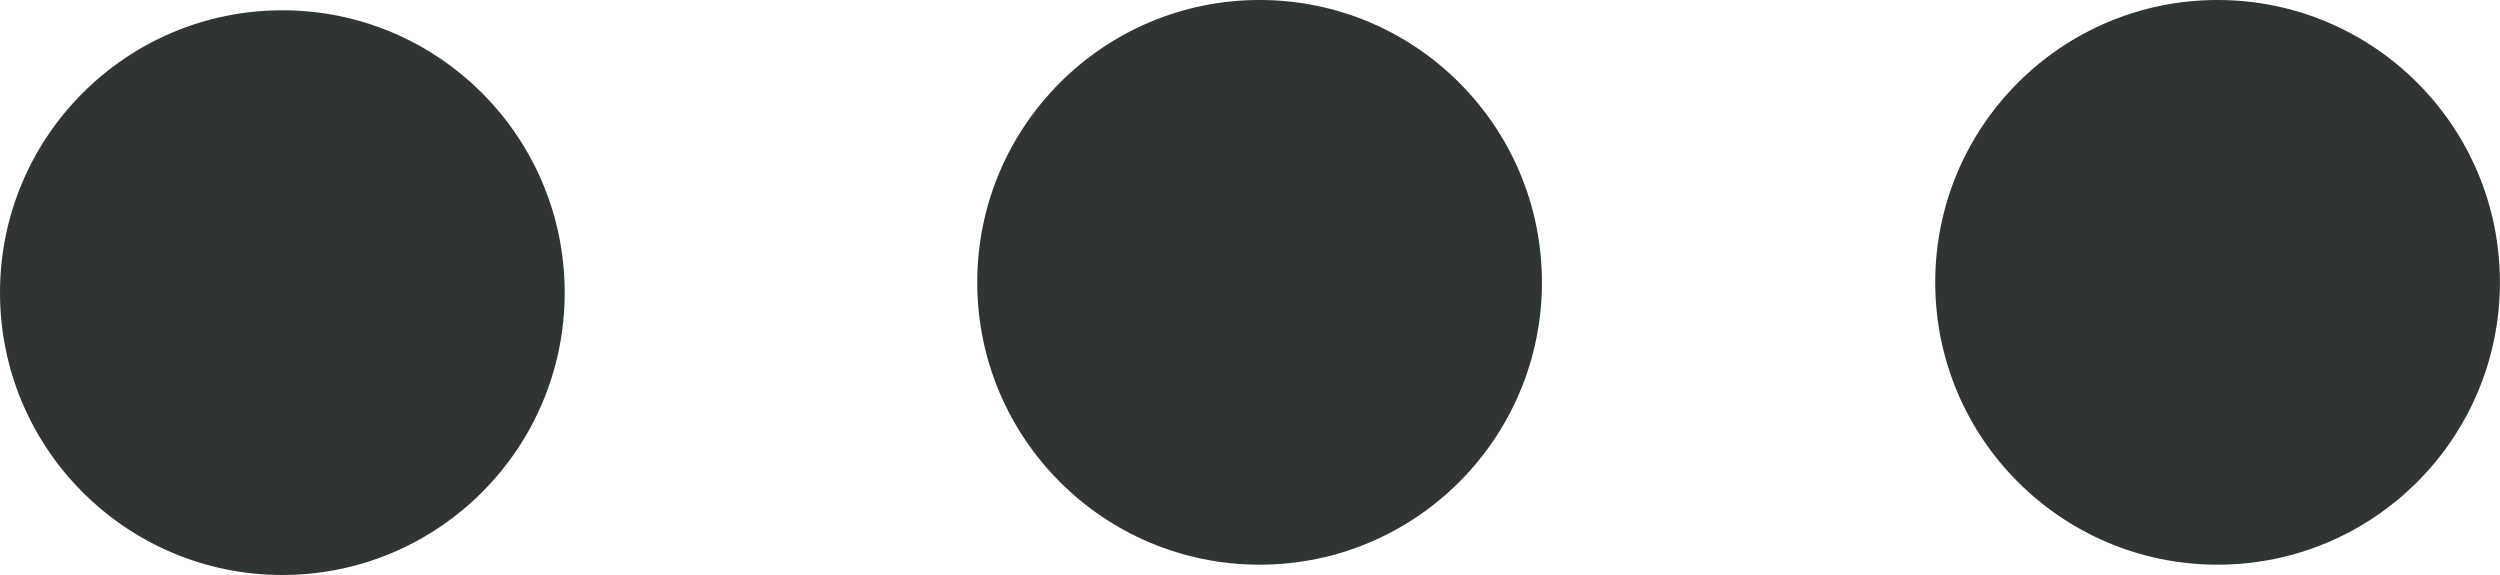
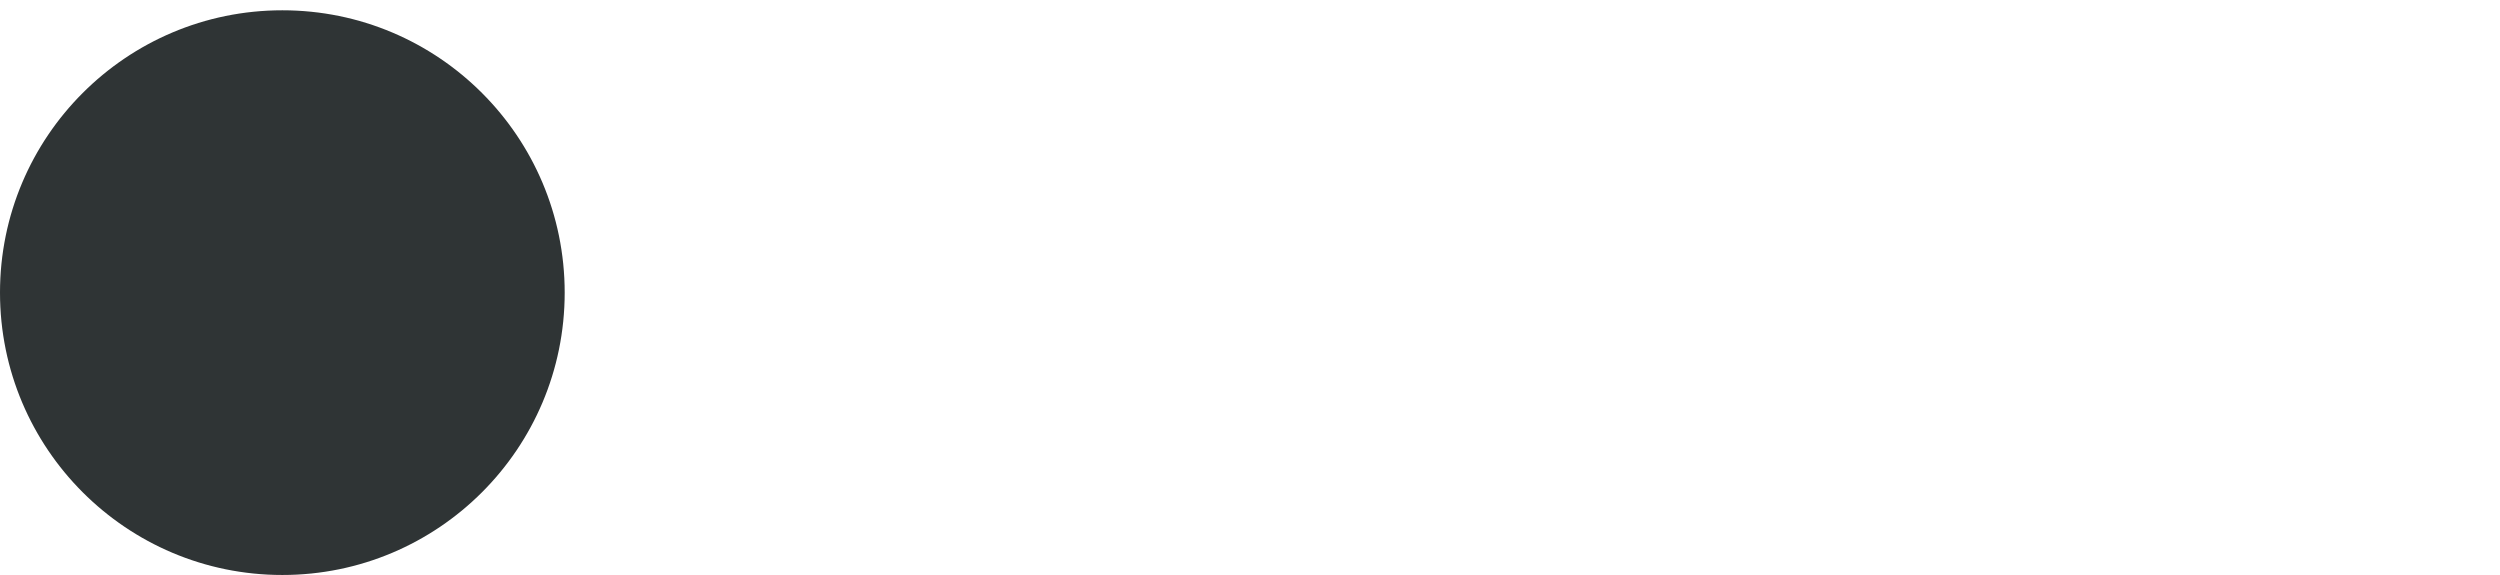
<svg xmlns="http://www.w3.org/2000/svg" width="28.414" height="6.535" viewBox="0 0 28.414 6.535">
  <g id="other_icon-icons.com_61214" transform="translate(-18.549 -80.534)">
-     <circle id="Ellipse_349" data-name="Ellipse 349" cx="3.209" cy="3.209" r="3.209" transform="translate(29.656 80.534)" fill="#2f3435" />
-     <circle id="Ellipse_350" data-name="Ellipse 350" cx="3.209" cy="3.209" r="3.209" transform="translate(40.544 80.534)" fill="#2f3435" />
    <circle id="Ellipse_351" data-name="Ellipse 351" cx="3.209" cy="3.209" r="3.209" transform="translate(18.549 80.651)" fill="#2f3435" />
  </g>
</svg>